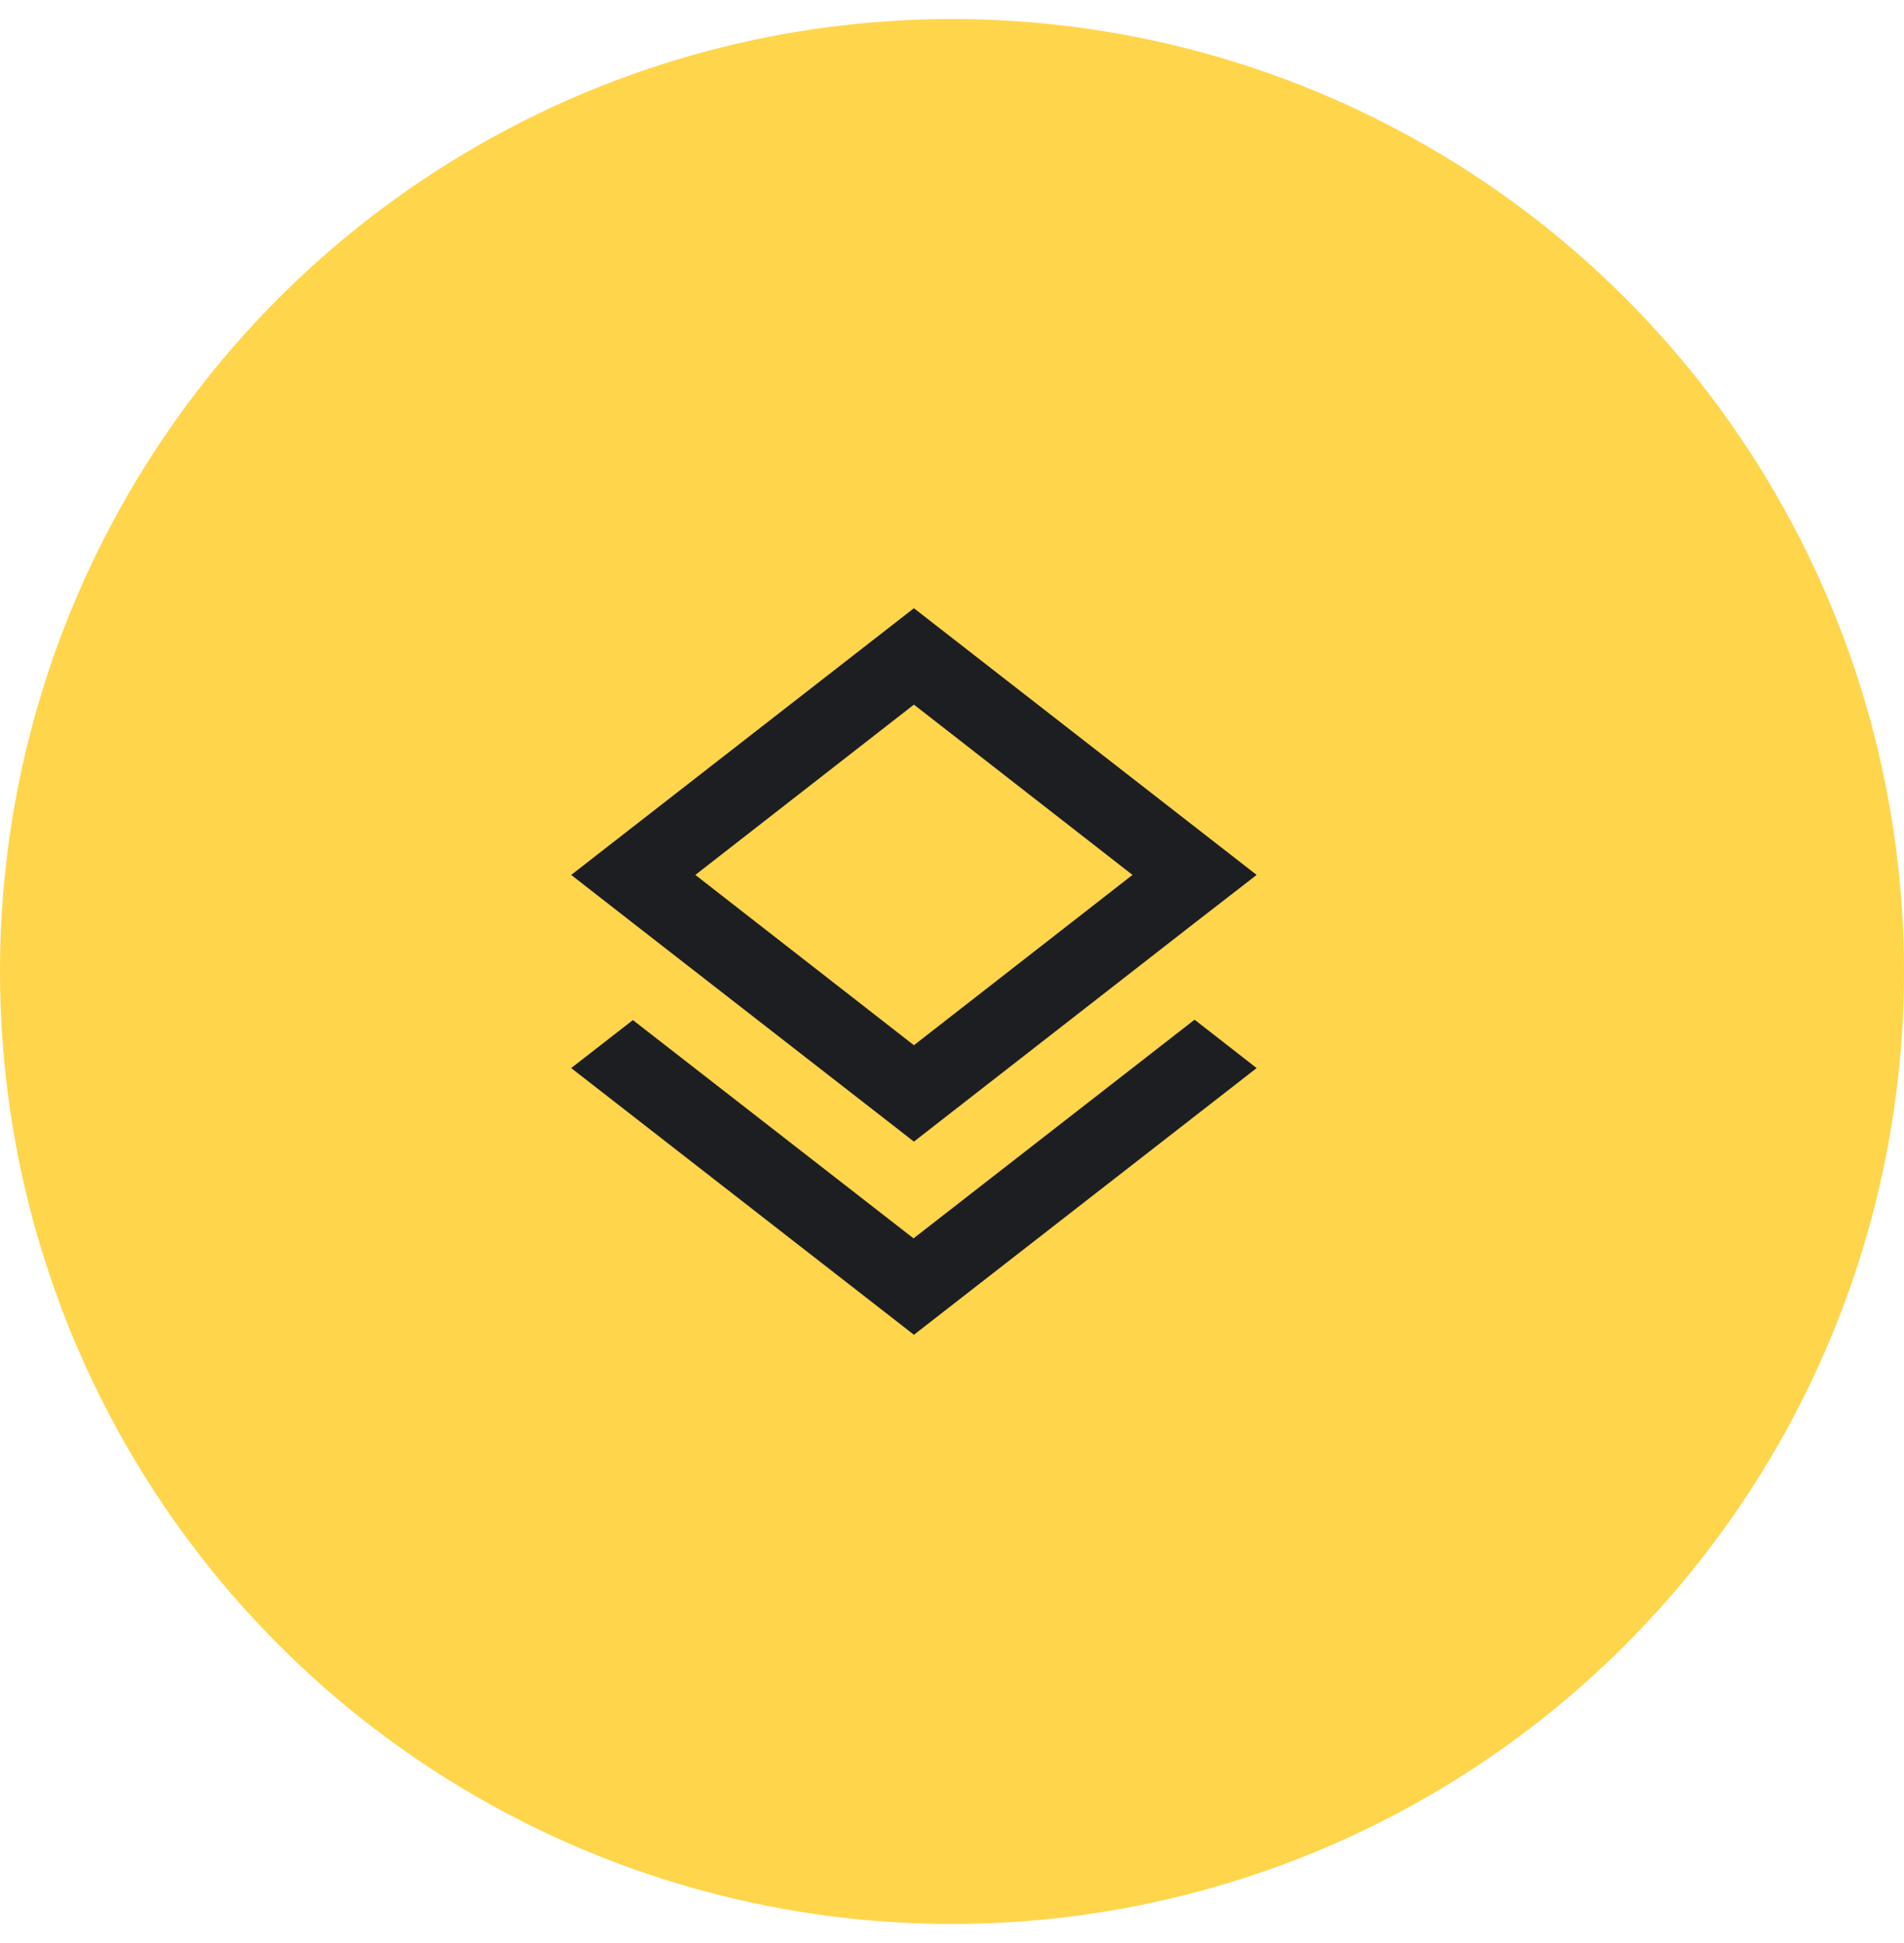
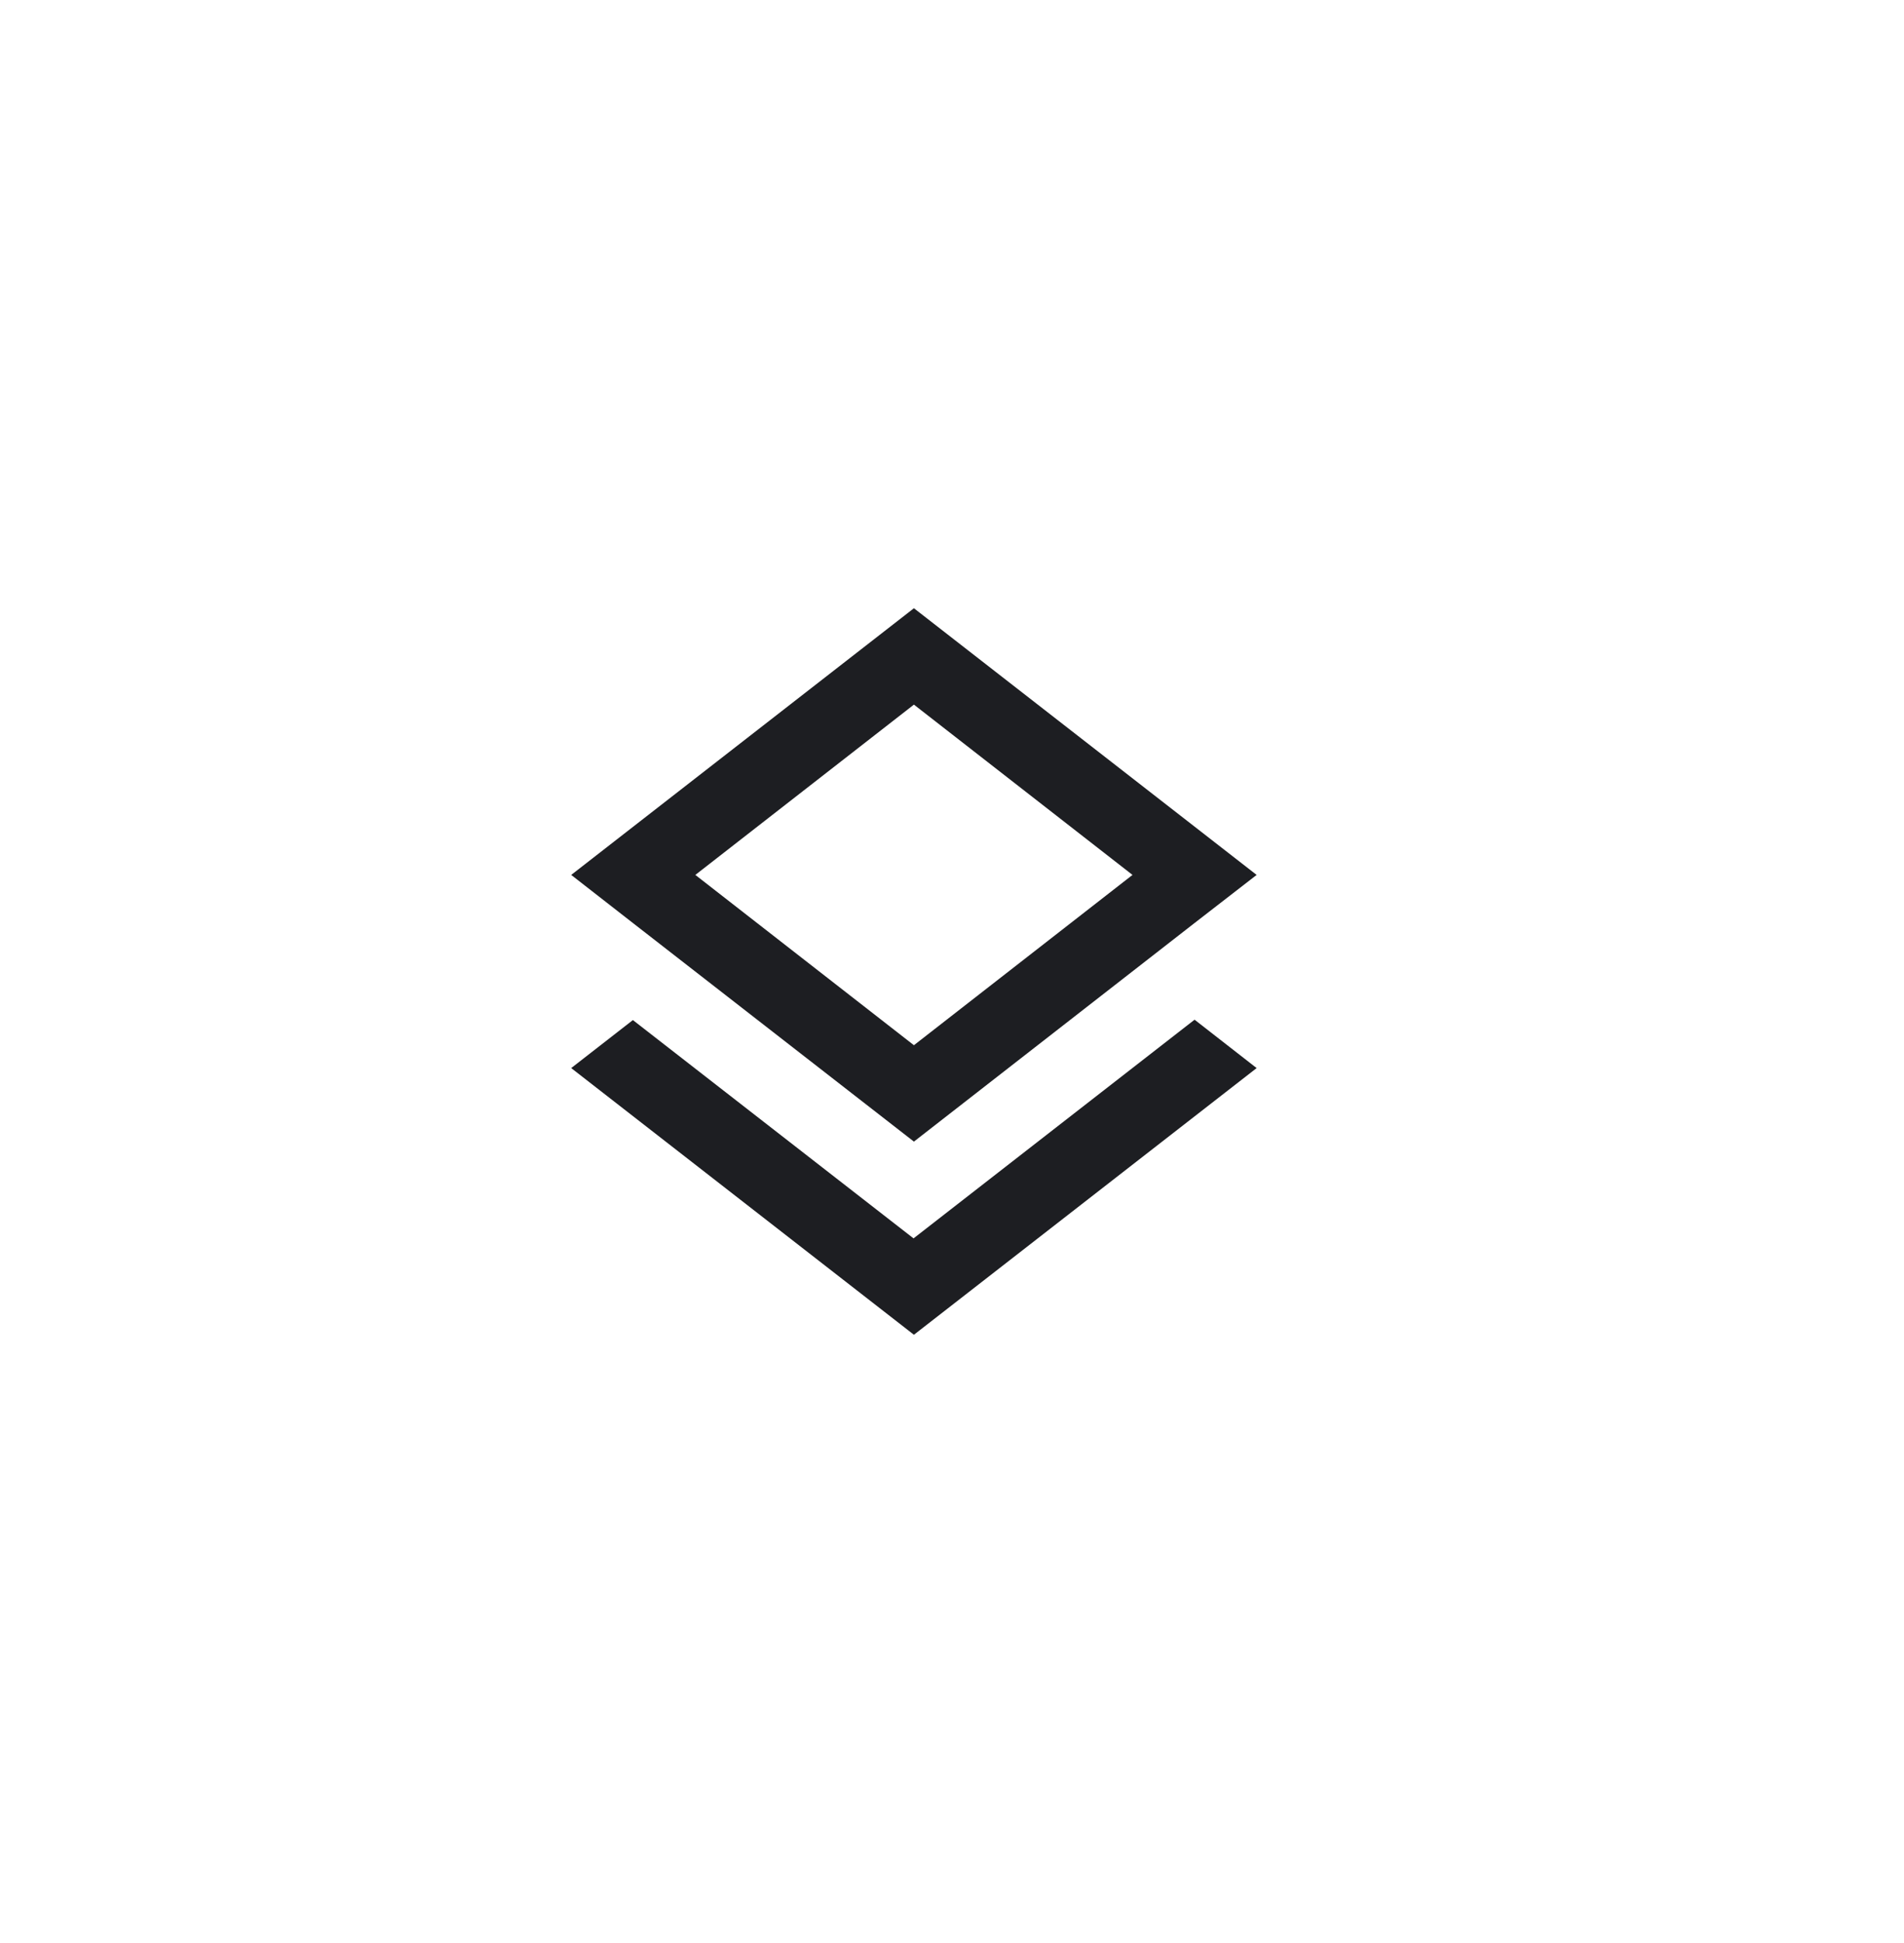
<svg xmlns="http://www.w3.org/2000/svg" width="50" height="51" fill="none">
-   <circle cx="25" cy="25.5" r="23" fill="#FFD54B" stroke="#FFD54B" stroke-width="4" />
  <path fill="#1D1E22" d="m23.99 32.505-7.37-5.73-1.62 1.26 9 7 9-7-1.63-1.27zm.01-2.54 7.36-5.73 1.64-1.27-9-7-9 7 1.63 1.27zm0-11.47 5.74 4.47-5.74 4.47-5.74-4.47z" />
</svg>